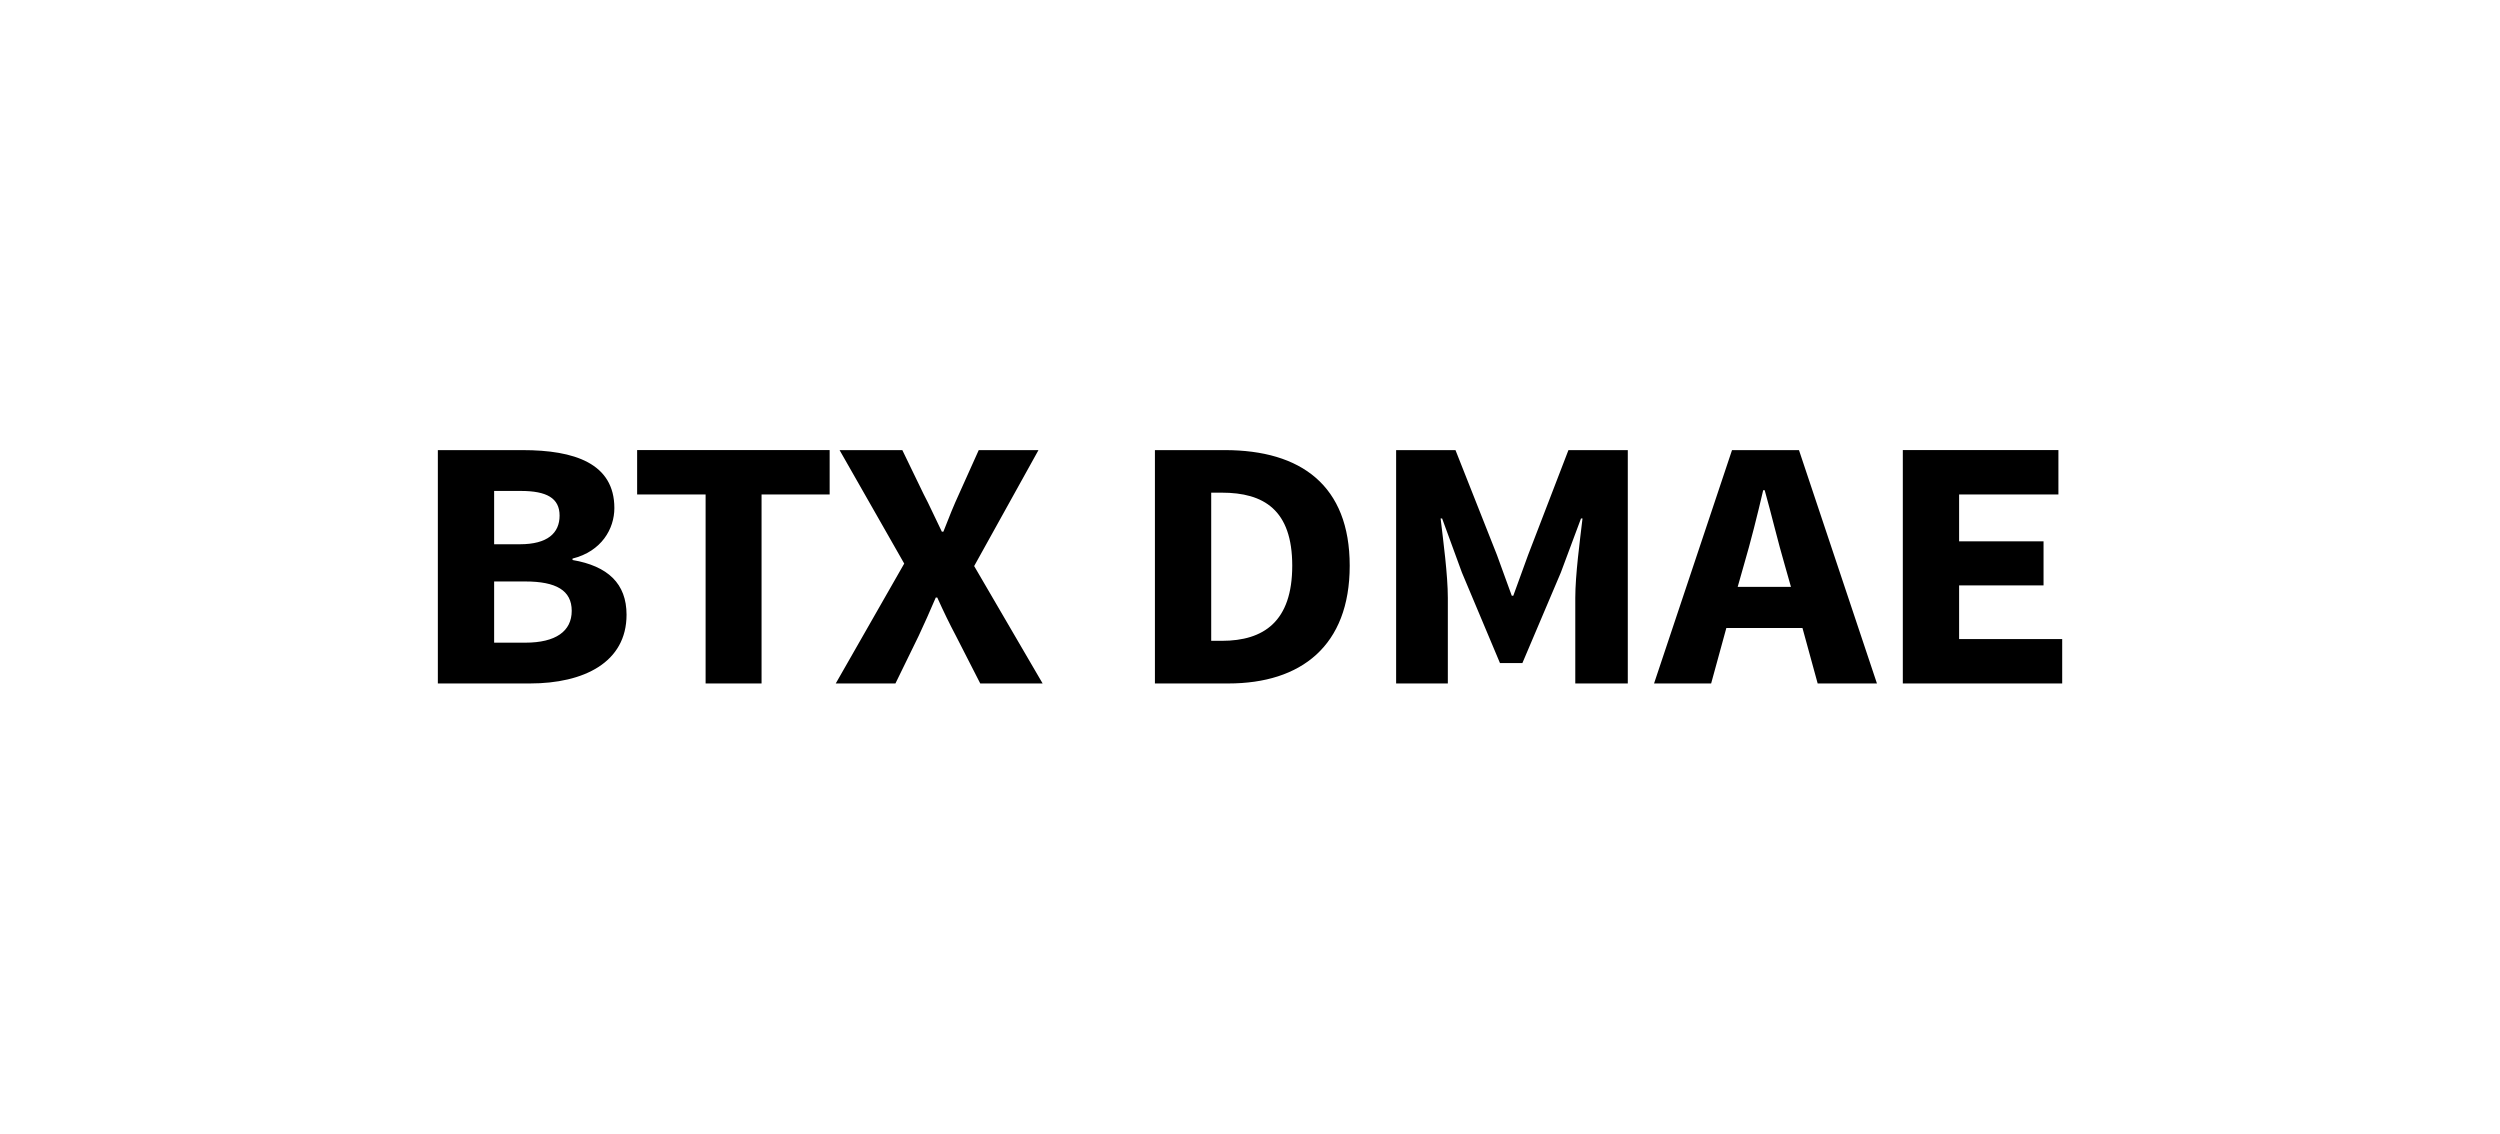
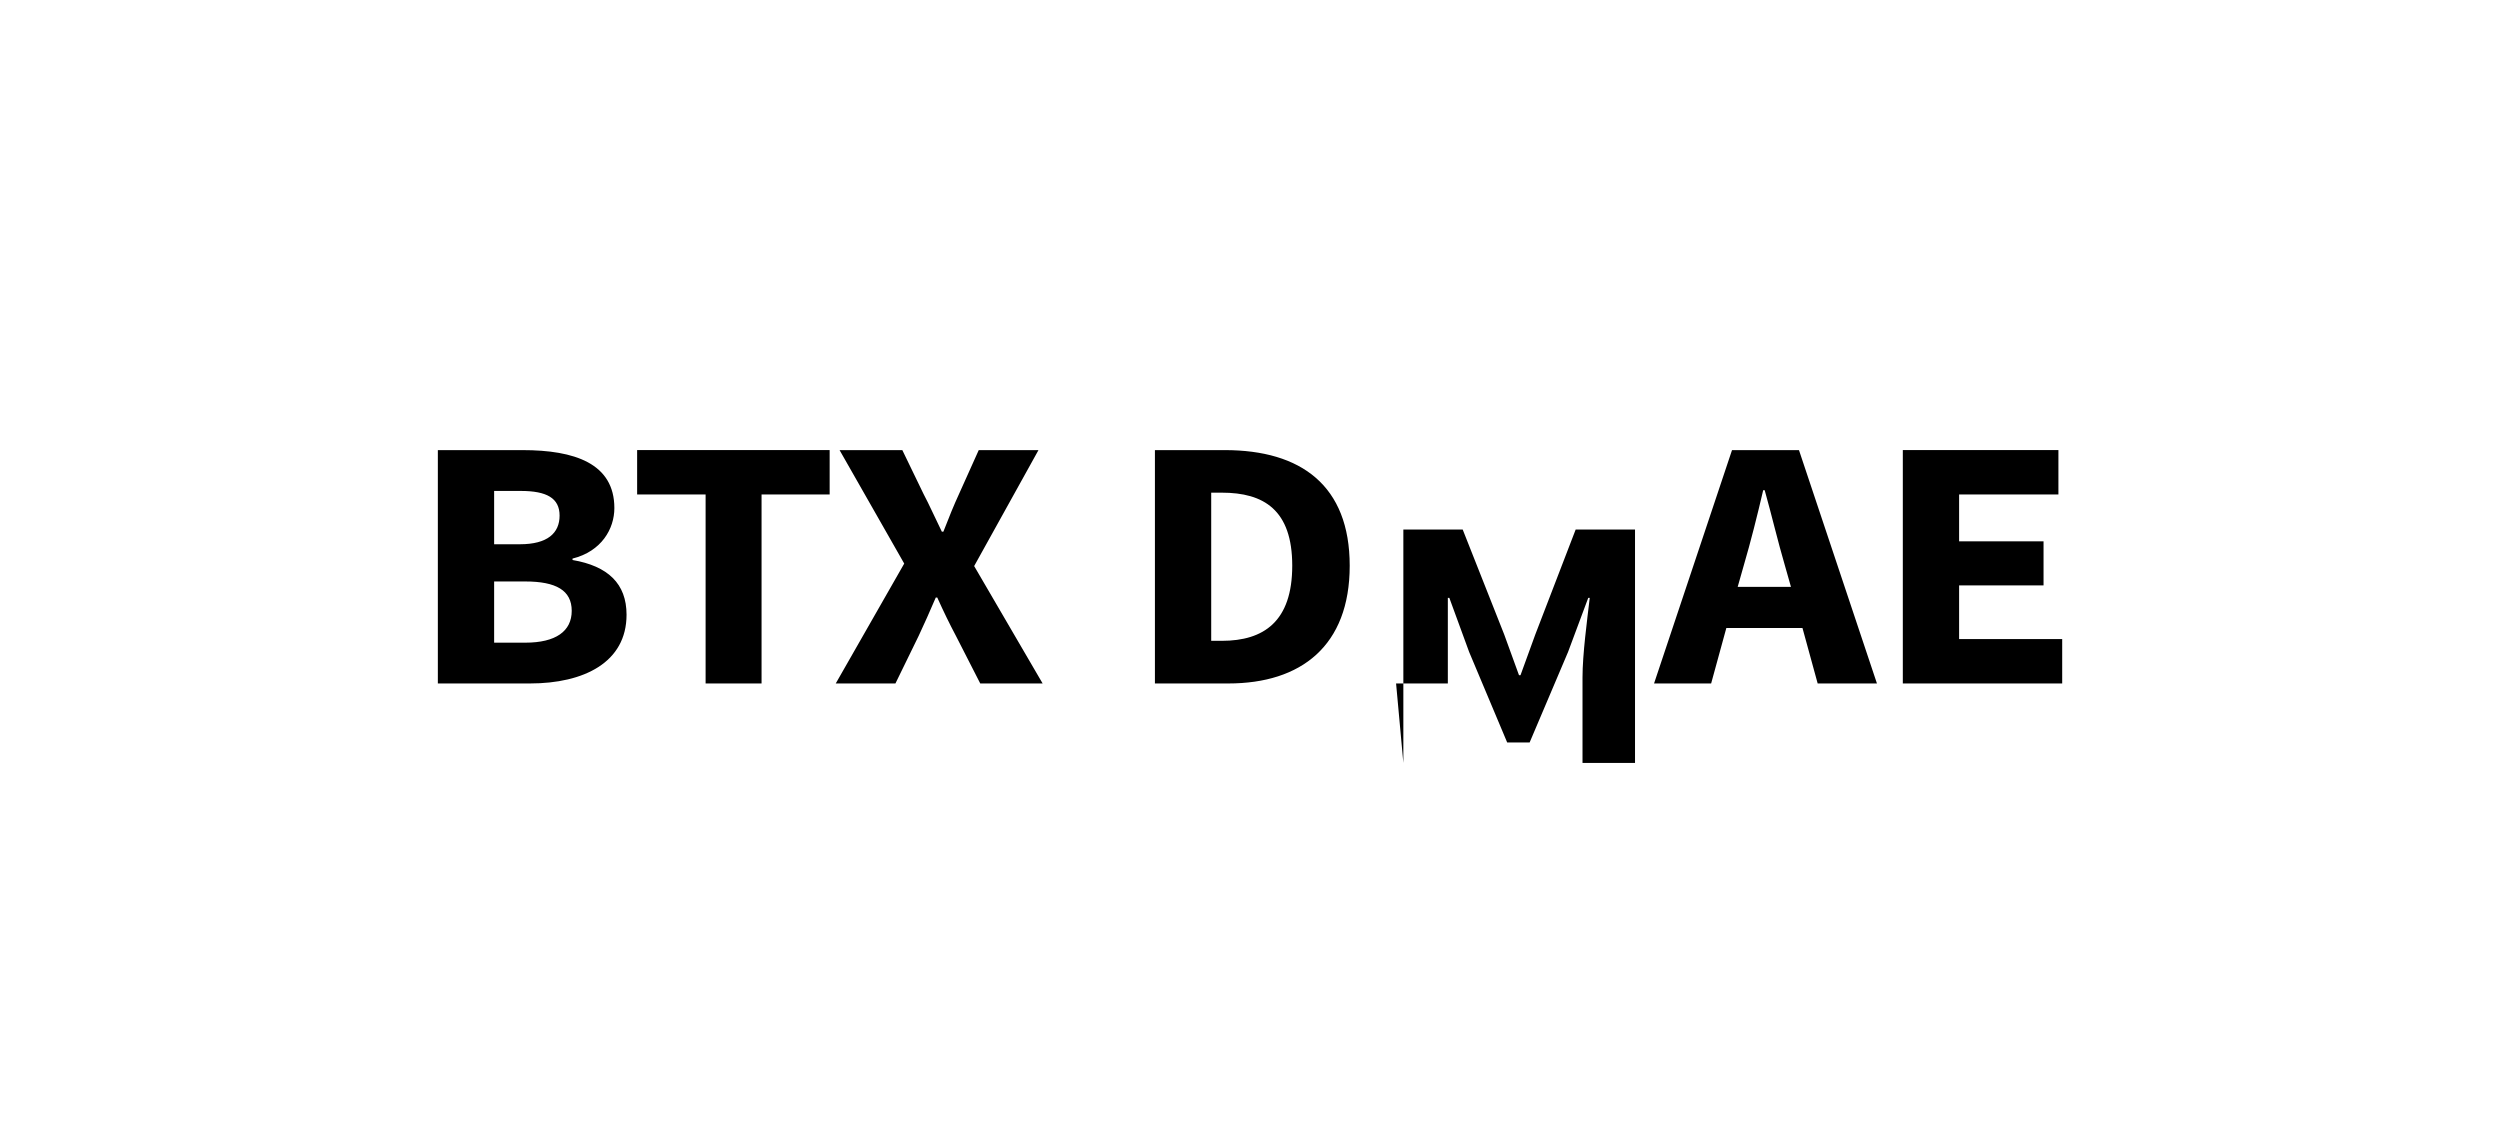
<svg xmlns="http://www.w3.org/2000/svg" id="Capa_1" data-name="Capa 1" viewBox="0 0 595.13 269.85">
-   <path d="M452.97,162.7h37.94v-10.57h-24.54v-12.78h20.1v-10.48h-20.1v-11.16h23.64v-10.57h-37.04v55.55Zm-20.29,0h14.13l-18.56-55.55h-15.94l-18.56,55.55h13.59l3.62-13.21h18.12l3.62,13.21Zm-19.02-23l1.45-5.11c1.63-5.54,3.26-12.02,4.62-17.89h.36c1.63,5.79,3.17,12.35,4.8,17.89l1.45,5.11h-12.68Zm-81.32,23h12.32v-20.37c0-5.45-1.09-13.55-1.72-18.91h.36l4.71,12.87,9.06,21.55h5.34l9.15-21.55,4.8-12.87h.36c-.63,5.37-1.72,13.46-1.72,18.91v20.37h12.5v-55.55h-14.13l-9.6,24.96-3.53,9.71h-.36l-3.53-9.71-9.87-24.96h-14.13v55.55Zm-44.01-10.14v-35.28h2.53c9.97,0,16.76,4.09,16.76,17.38s-6.79,17.89-16.76,17.89h-2.53Zm-13.4,10.14h17.48c17.3,0,28.89-8.94,28.89-28.03s-11.59-27.52-29.71-27.52h-16.66v55.55Zm-75.98,0h14.21l5.53-11.33c1.35-2.9,2.62-5.71,4.07-9.12h.36c1.54,3.41,2.9,6.22,4.44,9.12l5.79,11.33h14.85l-16.3-27.95,15.31-27.6h-14.22l-4.71,10.48c-1.18,2.56-2.36,5.45-3.71,8.94h-.36c-1.72-3.49-2.98-6.39-4.34-8.94l-5.07-10.48h-14.94l15.39,27.01-16.3,28.54Zm-30.97,0h13.31v-44.99h16.21v-10.57h-45.83v10.57h16.3v44.99Zm-50.35-9.71v-14.57h7.42c7.34,0,11.05,2.13,11.05,6.99s-3.8,7.58-11.05,7.58h-7.42Zm0-23.43v-12.69h6.34c6.16,0,9.24,1.7,9.24,5.87s-2.89,6.82-9.42,6.82h-6.16Zm-13.4,33.14h21.92c12.86,0,23-5.03,23-16.36,0-7.41-4.44-11.59-12.86-13.03v-.34c6.88-1.71,9.96-7.07,9.96-12.02,0-10.65-9.51-13.8-21.83-13.8h-20.19v55.55Z" />
+   <path d="M452.97,162.7h37.94v-10.57h-24.54v-12.78h20.1v-10.48h-20.1v-11.16h23.64v-10.57h-37.04v55.55Zm-20.29,0h14.13l-18.56-55.55h-15.94l-18.56,55.55h13.59l3.62-13.21h18.12l3.62,13.21Zm-19.02-23l1.45-5.11c1.63-5.54,3.26-12.02,4.62-17.89h.36c1.63,5.79,3.17,12.35,4.8,17.89l1.45,5.11h-12.68Zm-81.32,23h12.32v-20.37h.36l4.71,12.87,9.06,21.55h5.34l9.15-21.55,4.8-12.87h.36c-.63,5.37-1.72,13.46-1.72,18.91v20.37h12.5v-55.55h-14.13l-9.6,24.96-3.53,9.71h-.36l-3.53-9.71-9.87-24.96h-14.13v55.55Zm-44.01-10.14v-35.28h2.53c9.97,0,16.76,4.09,16.76,17.38s-6.79,17.89-16.76,17.89h-2.53Zm-13.4,10.14h17.48c17.3,0,28.89-8.94,28.89-28.03s-11.59-27.52-29.71-27.52h-16.66v55.55Zm-75.98,0h14.21l5.53-11.33c1.35-2.9,2.62-5.71,4.07-9.12h.36c1.54,3.41,2.9,6.22,4.44,9.12l5.79,11.33h14.85l-16.3-27.95,15.31-27.6h-14.22l-4.71,10.48c-1.18,2.56-2.36,5.45-3.71,8.94h-.36c-1.72-3.49-2.98-6.39-4.34-8.94l-5.07-10.48h-14.94l15.39,27.01-16.3,28.54Zm-30.97,0h13.31v-44.99h16.21v-10.57h-45.83v10.57h16.3v44.99Zm-50.35-9.71v-14.57h7.42c7.34,0,11.05,2.13,11.05,6.99s-3.8,7.58-11.05,7.58h-7.42Zm0-23.43v-12.69h6.34c6.16,0,9.24,1.7,9.24,5.87s-2.89,6.82-9.42,6.82h-6.16Zm-13.4,33.14h21.92c12.86,0,23-5.03,23-16.36,0-7.41-4.44-11.59-12.86-13.03v-.34c6.88-1.71,9.96-7.07,9.96-12.02,0-10.65-9.51-13.8-21.83-13.8h-20.19v55.55Z" />
</svg>